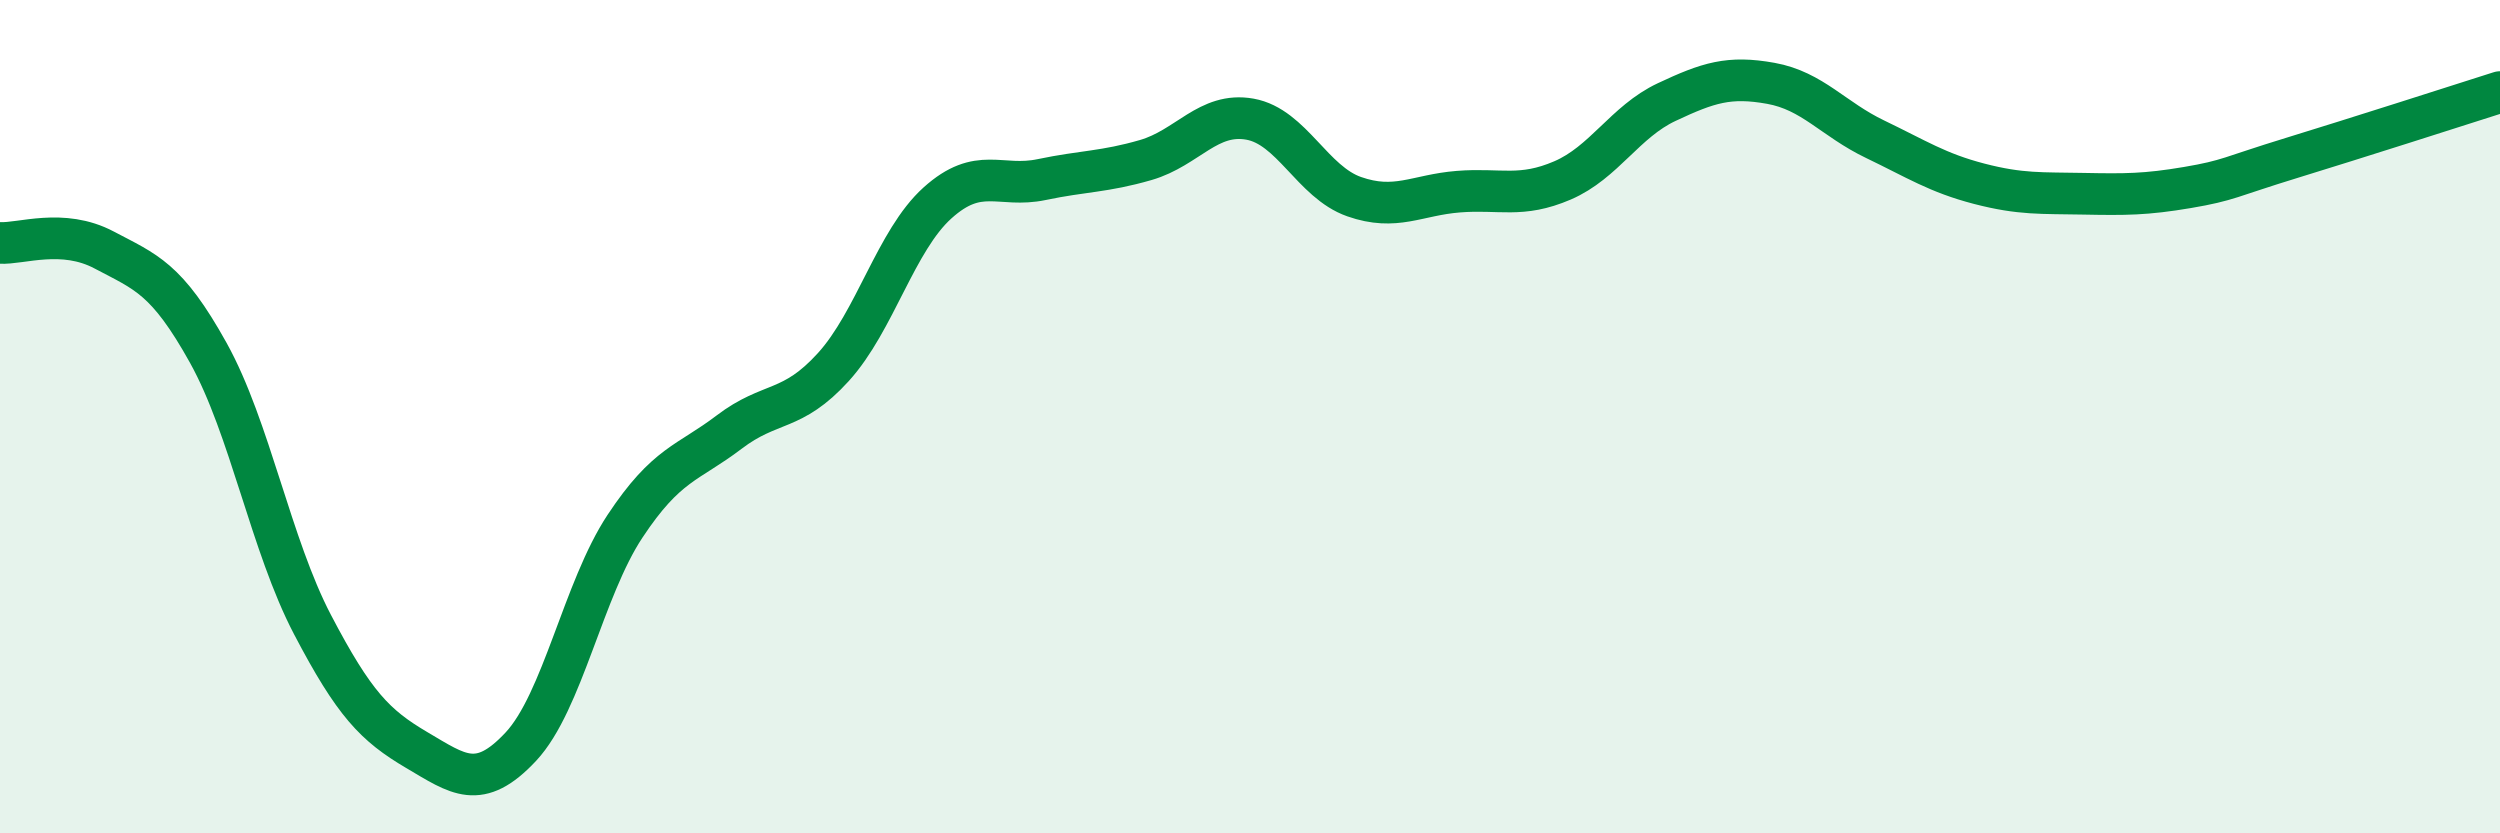
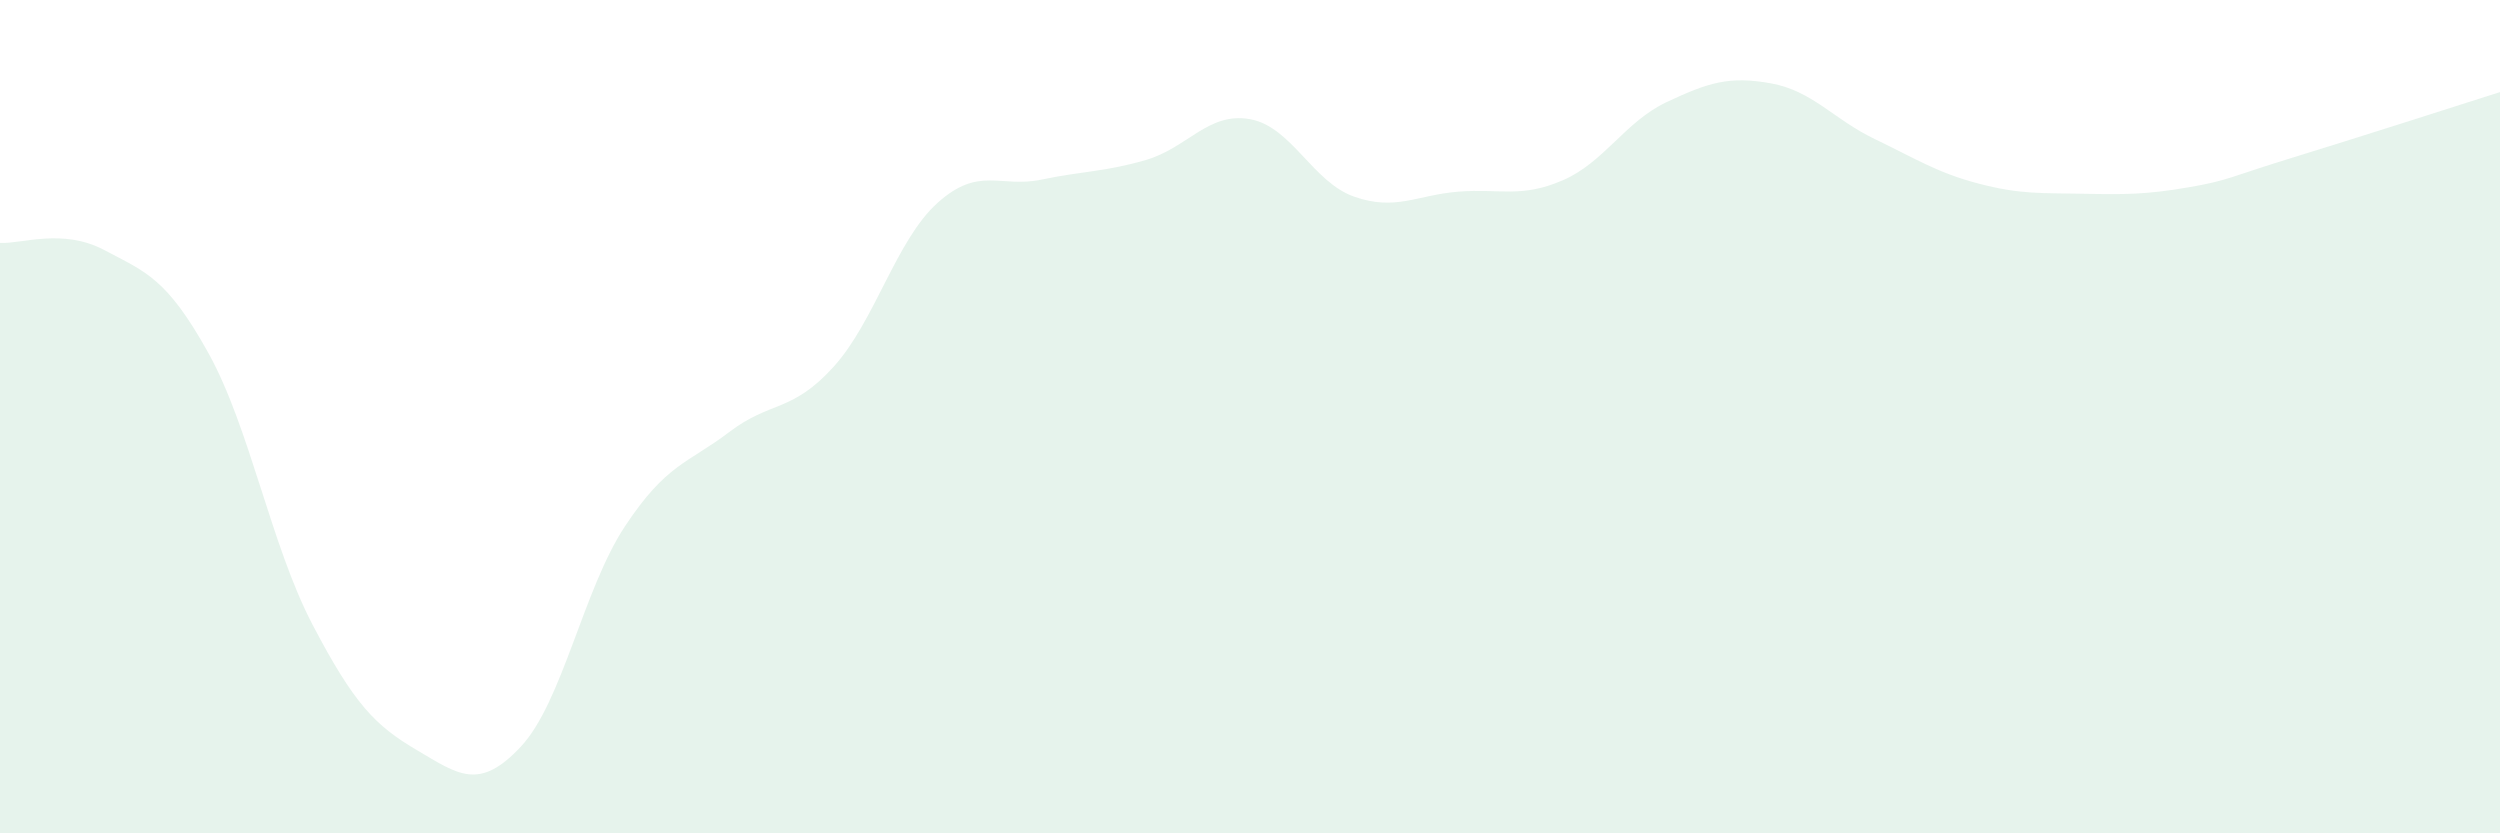
<svg xmlns="http://www.w3.org/2000/svg" width="60" height="20" viewBox="0 0 60 20">
  <path d="M 0,5.83 C 0.5,5.86 1.5,5.47 2.5,6 C 3.5,6.53 4,6.67 5,8.47 C 6,10.27 6.5,13.08 7.5,14.99 C 8.5,16.9 9,17.41 10,18 C 11,18.59 11.5,18.99 12.5,17.92 C 13.5,16.85 14,14.14 15,12.63 C 16,11.12 16.5,11.13 17.5,10.37 C 18.5,9.61 19,9.91 20,8.81 C 21,7.71 21.5,5.77 22.5,4.87 C 23.5,3.97 24,4.52 25,4.31 C 26,4.1 26.5,4.13 27.5,3.84 C 28.5,3.55 29,2.68 30,2.86 C 31,3.04 31.5,4.37 32.5,4.72 C 33.5,5.07 34,4.68 35,4.6 C 36,4.52 36.5,4.76 37.5,4.33 C 38.5,3.9 39,2.92 40,2.45 C 41,1.98 41.5,1.82 42.5,2 C 43.5,2.18 44,2.86 45,3.34 C 46,3.82 46.5,4.15 47.5,4.41 C 48.5,4.67 49,4.63 50,4.65 C 51,4.67 51.5,4.67 52.5,4.5 C 53.5,4.33 53.5,4.25 55,3.79 C 56.5,3.33 59,2.53 60,2.21L60 20L0 20Z" fill="#008740" opacity="0.1" stroke-linecap="round" stroke-linejoin="round" />
-   <path d="M 0,5.83 C 0.5,5.86 1.5,5.47 2.5,6 C 3.5,6.53 4,6.67 5,8.47 C 6,10.27 6.5,13.08 7.5,14.99 C 8.5,16.9 9,17.41 10,18 C 11,18.59 11.5,18.99 12.5,17.92 C 13.5,16.85 14,14.14 15,12.63 C 16,11.12 16.5,11.13 17.5,10.37 C 18.5,9.61 19,9.91 20,8.81 C 21,7.71 21.5,5.77 22.5,4.87 C 23.5,3.97 24,4.52 25,4.31 C 26,4.1 26.5,4.13 27.5,3.84 C 28.5,3.55 29,2.68 30,2.86 C 31,3.04 31.5,4.37 32.5,4.72 C 33.5,5.07 34,4.68 35,4.6 C 36,4.52 36.5,4.76 37.5,4.33 C 38.5,3.9 39,2.92 40,2.45 C 41,1.98 41.5,1.82 42.5,2 C 43.5,2.18 44,2.86 45,3.34 C 46,3.82 46.5,4.15 47.5,4.41 C 48.5,4.67 49,4.63 50,4.65 C 51,4.67 51.5,4.67 52.5,4.5 C 53.5,4.33 53.5,4.25 55,3.79 C 56.5,3.33 59,2.53 60,2.21" stroke="#008740" stroke-width="1" fill="none" stroke-linecap="round" stroke-linejoin="round" />
</svg>